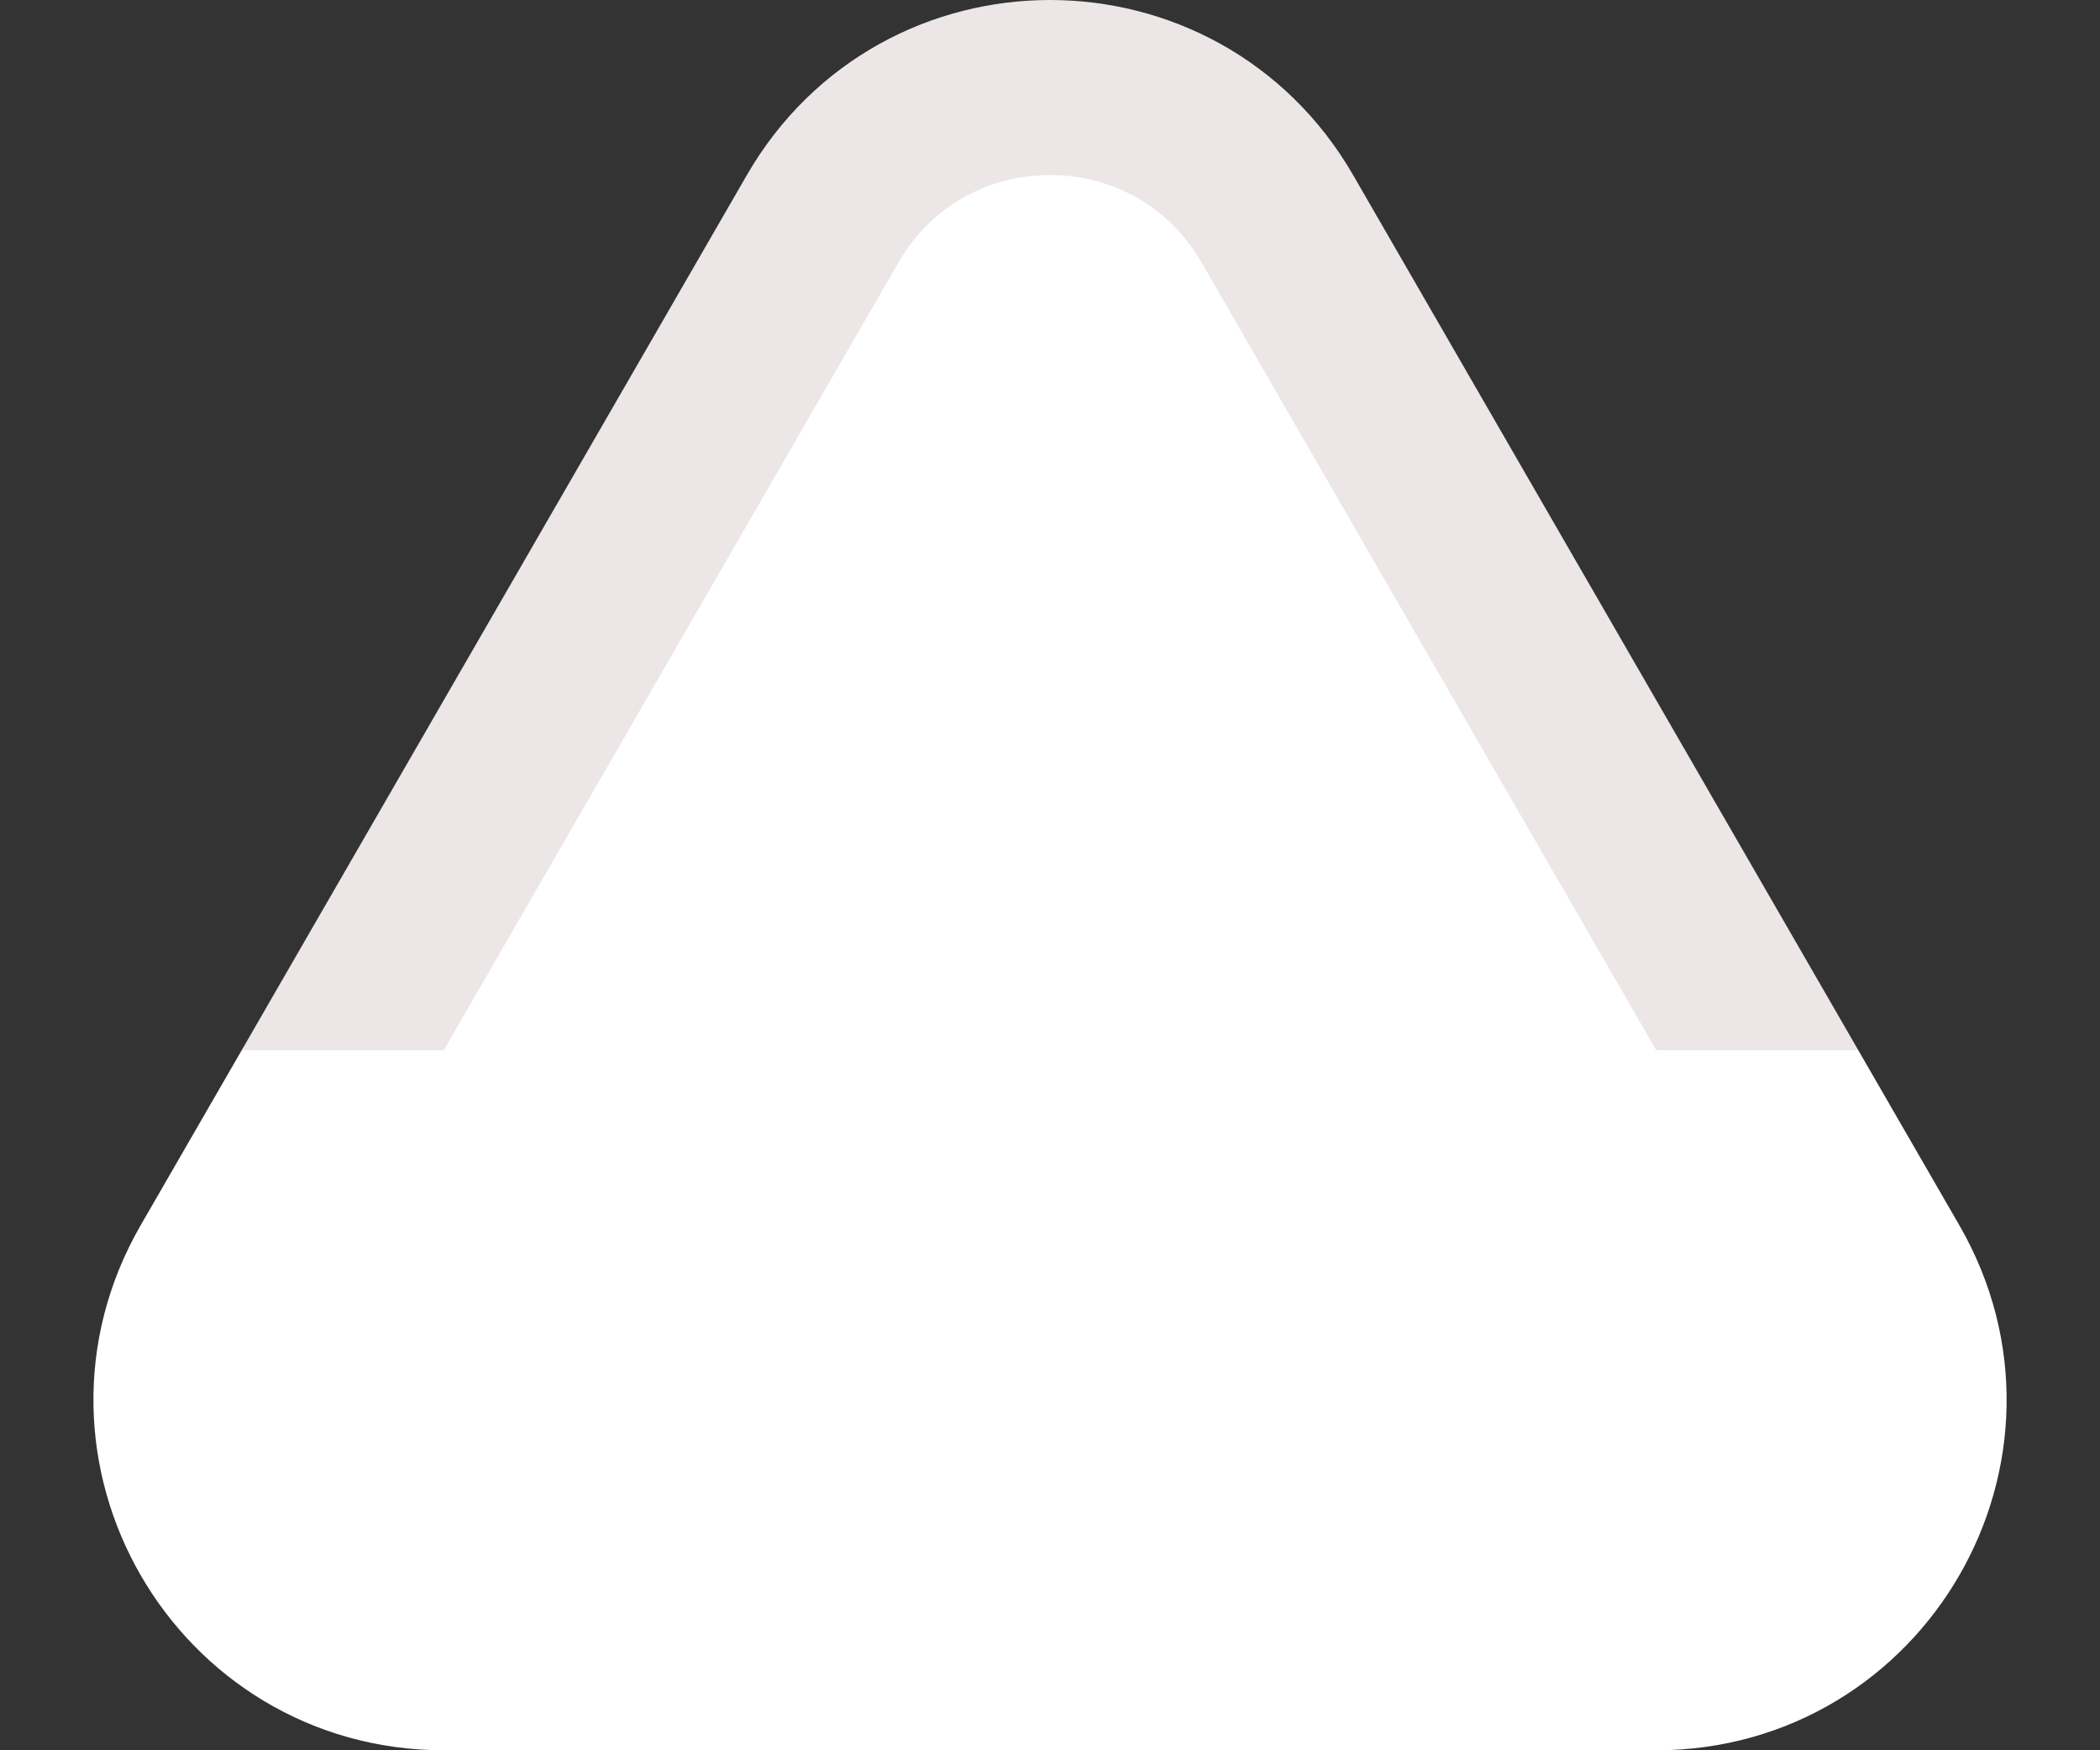
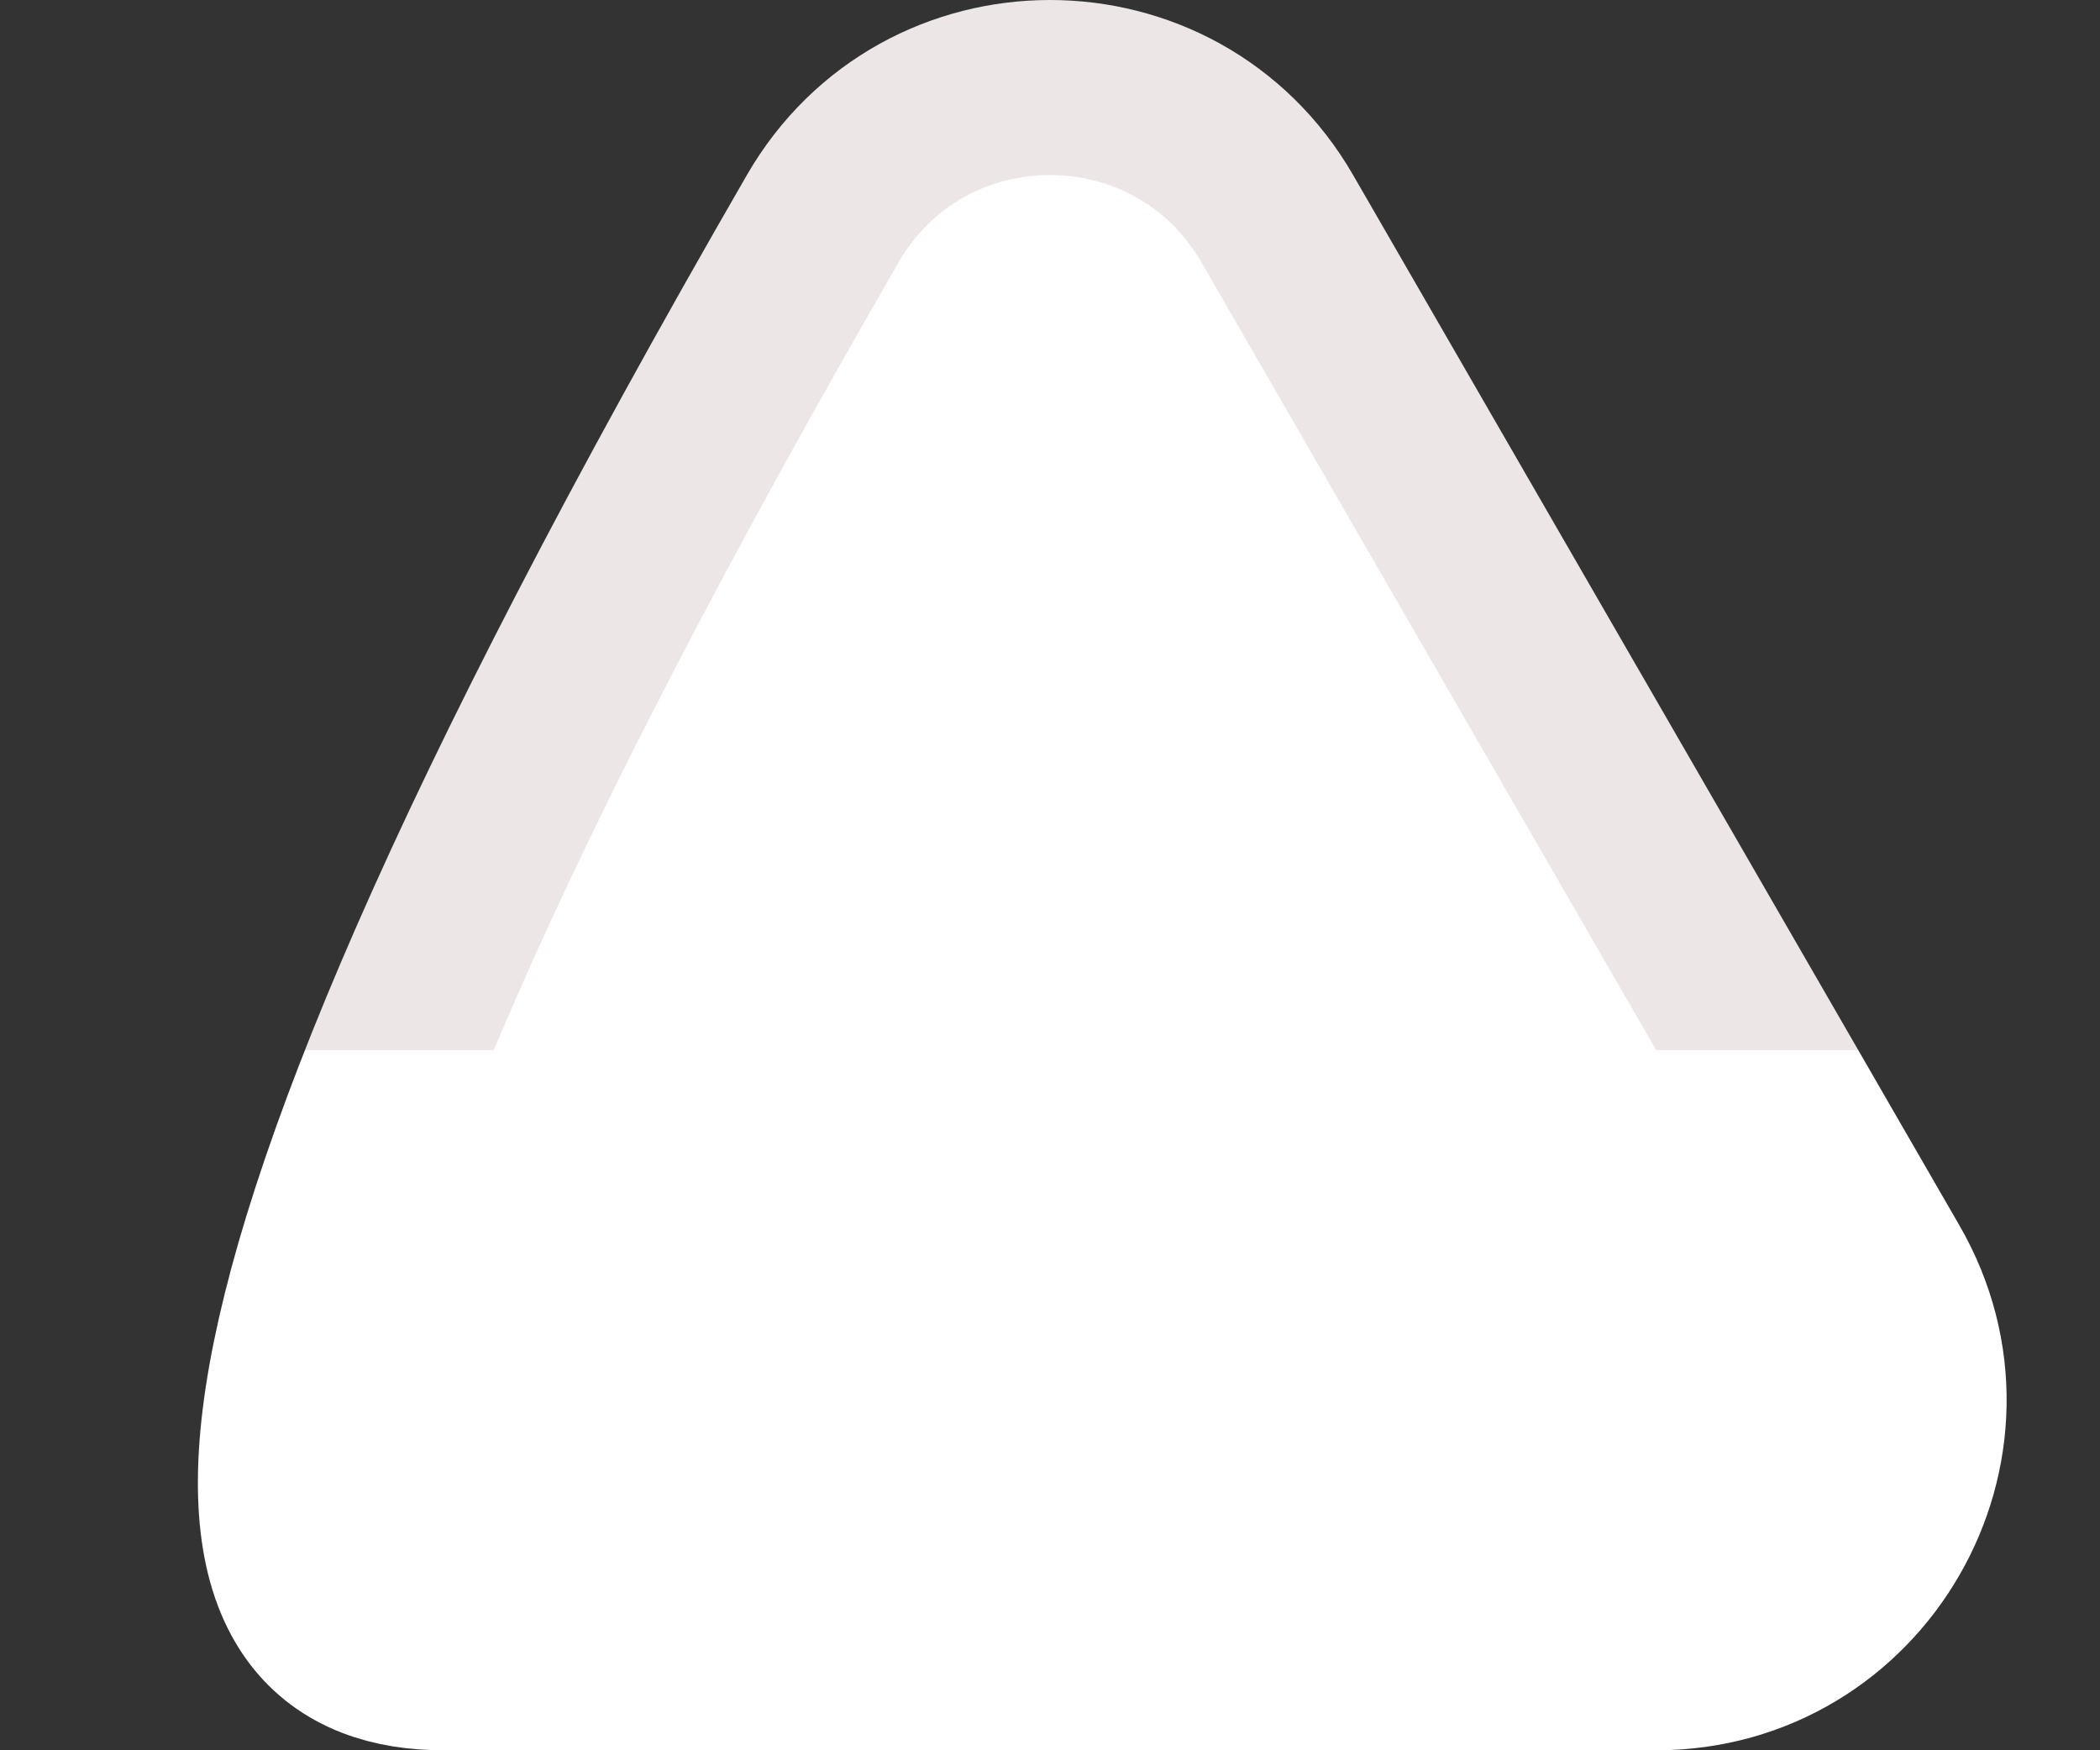
<svg xmlns="http://www.w3.org/2000/svg" width="12" height="10" viewBox="0 0 12 10" fill="none">
  <rect x="0" y="0" width="12" height="10" fill="#333333" stroke="none" />
-   <path d="M10.763 7.25L7.299 1.25C6.722 0.25 5.278 0.25 4.701 1.25L1.237 7.25C0.66 8.25 1.381 9.5 2.536 9.5H9.464C10.619 9.5 11.341 8.25 10.763 7.25Z" fill="white" stroke="url(#paint0_linear_5628_358)" />
+   <path d="M10.763 7.25L7.299 1.25C6.722 0.25 5.278 0.25 4.701 1.25C0.66 8.25 1.381 9.5 2.536 9.5H9.464C10.619 9.5 11.341 8.25 10.763 7.25Z" fill="white" stroke="url(#paint0_linear_5628_358)" />
  <defs>
    <linearGradient id="paint0_linear_5628_358" x1="6" y1="0" x2="6" y2="12" gradientUnits="userSpaceOnUse">
      <stop offset="0.5" stop-color="#EDE6E7" />
      <stop offset="0.5" stop-color="white" />
    </linearGradient>
  </defs>
</svg>